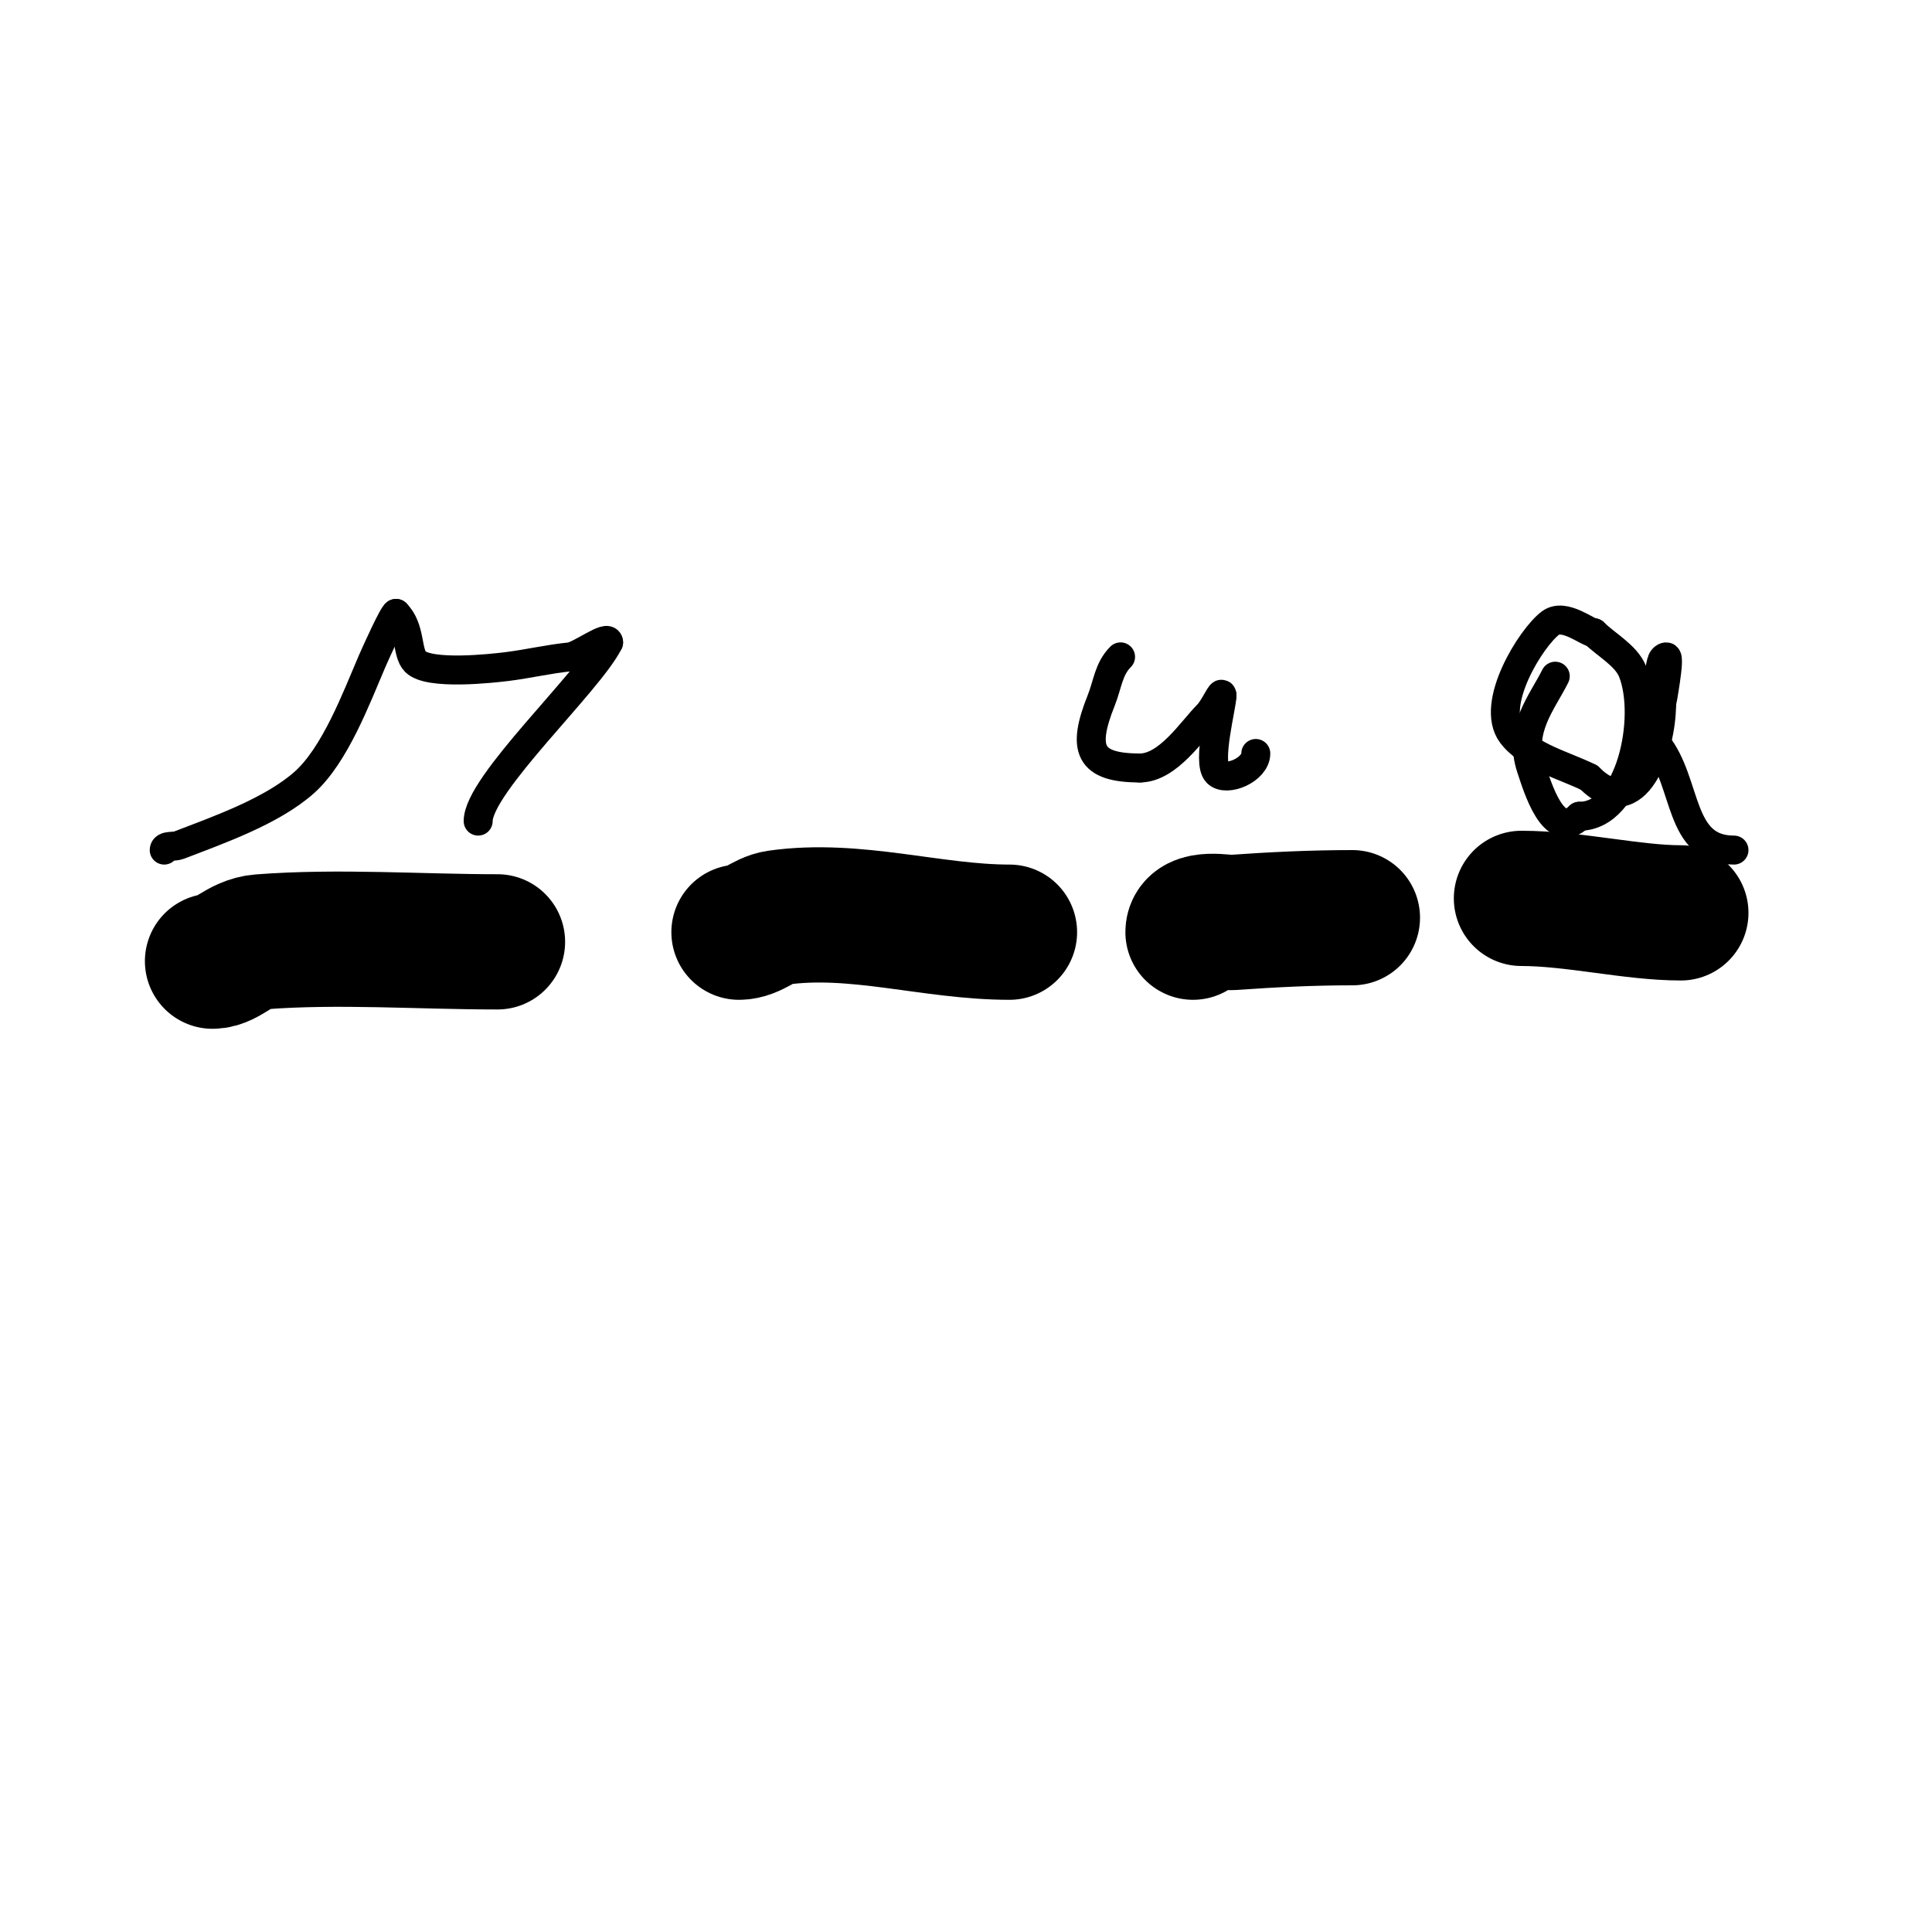
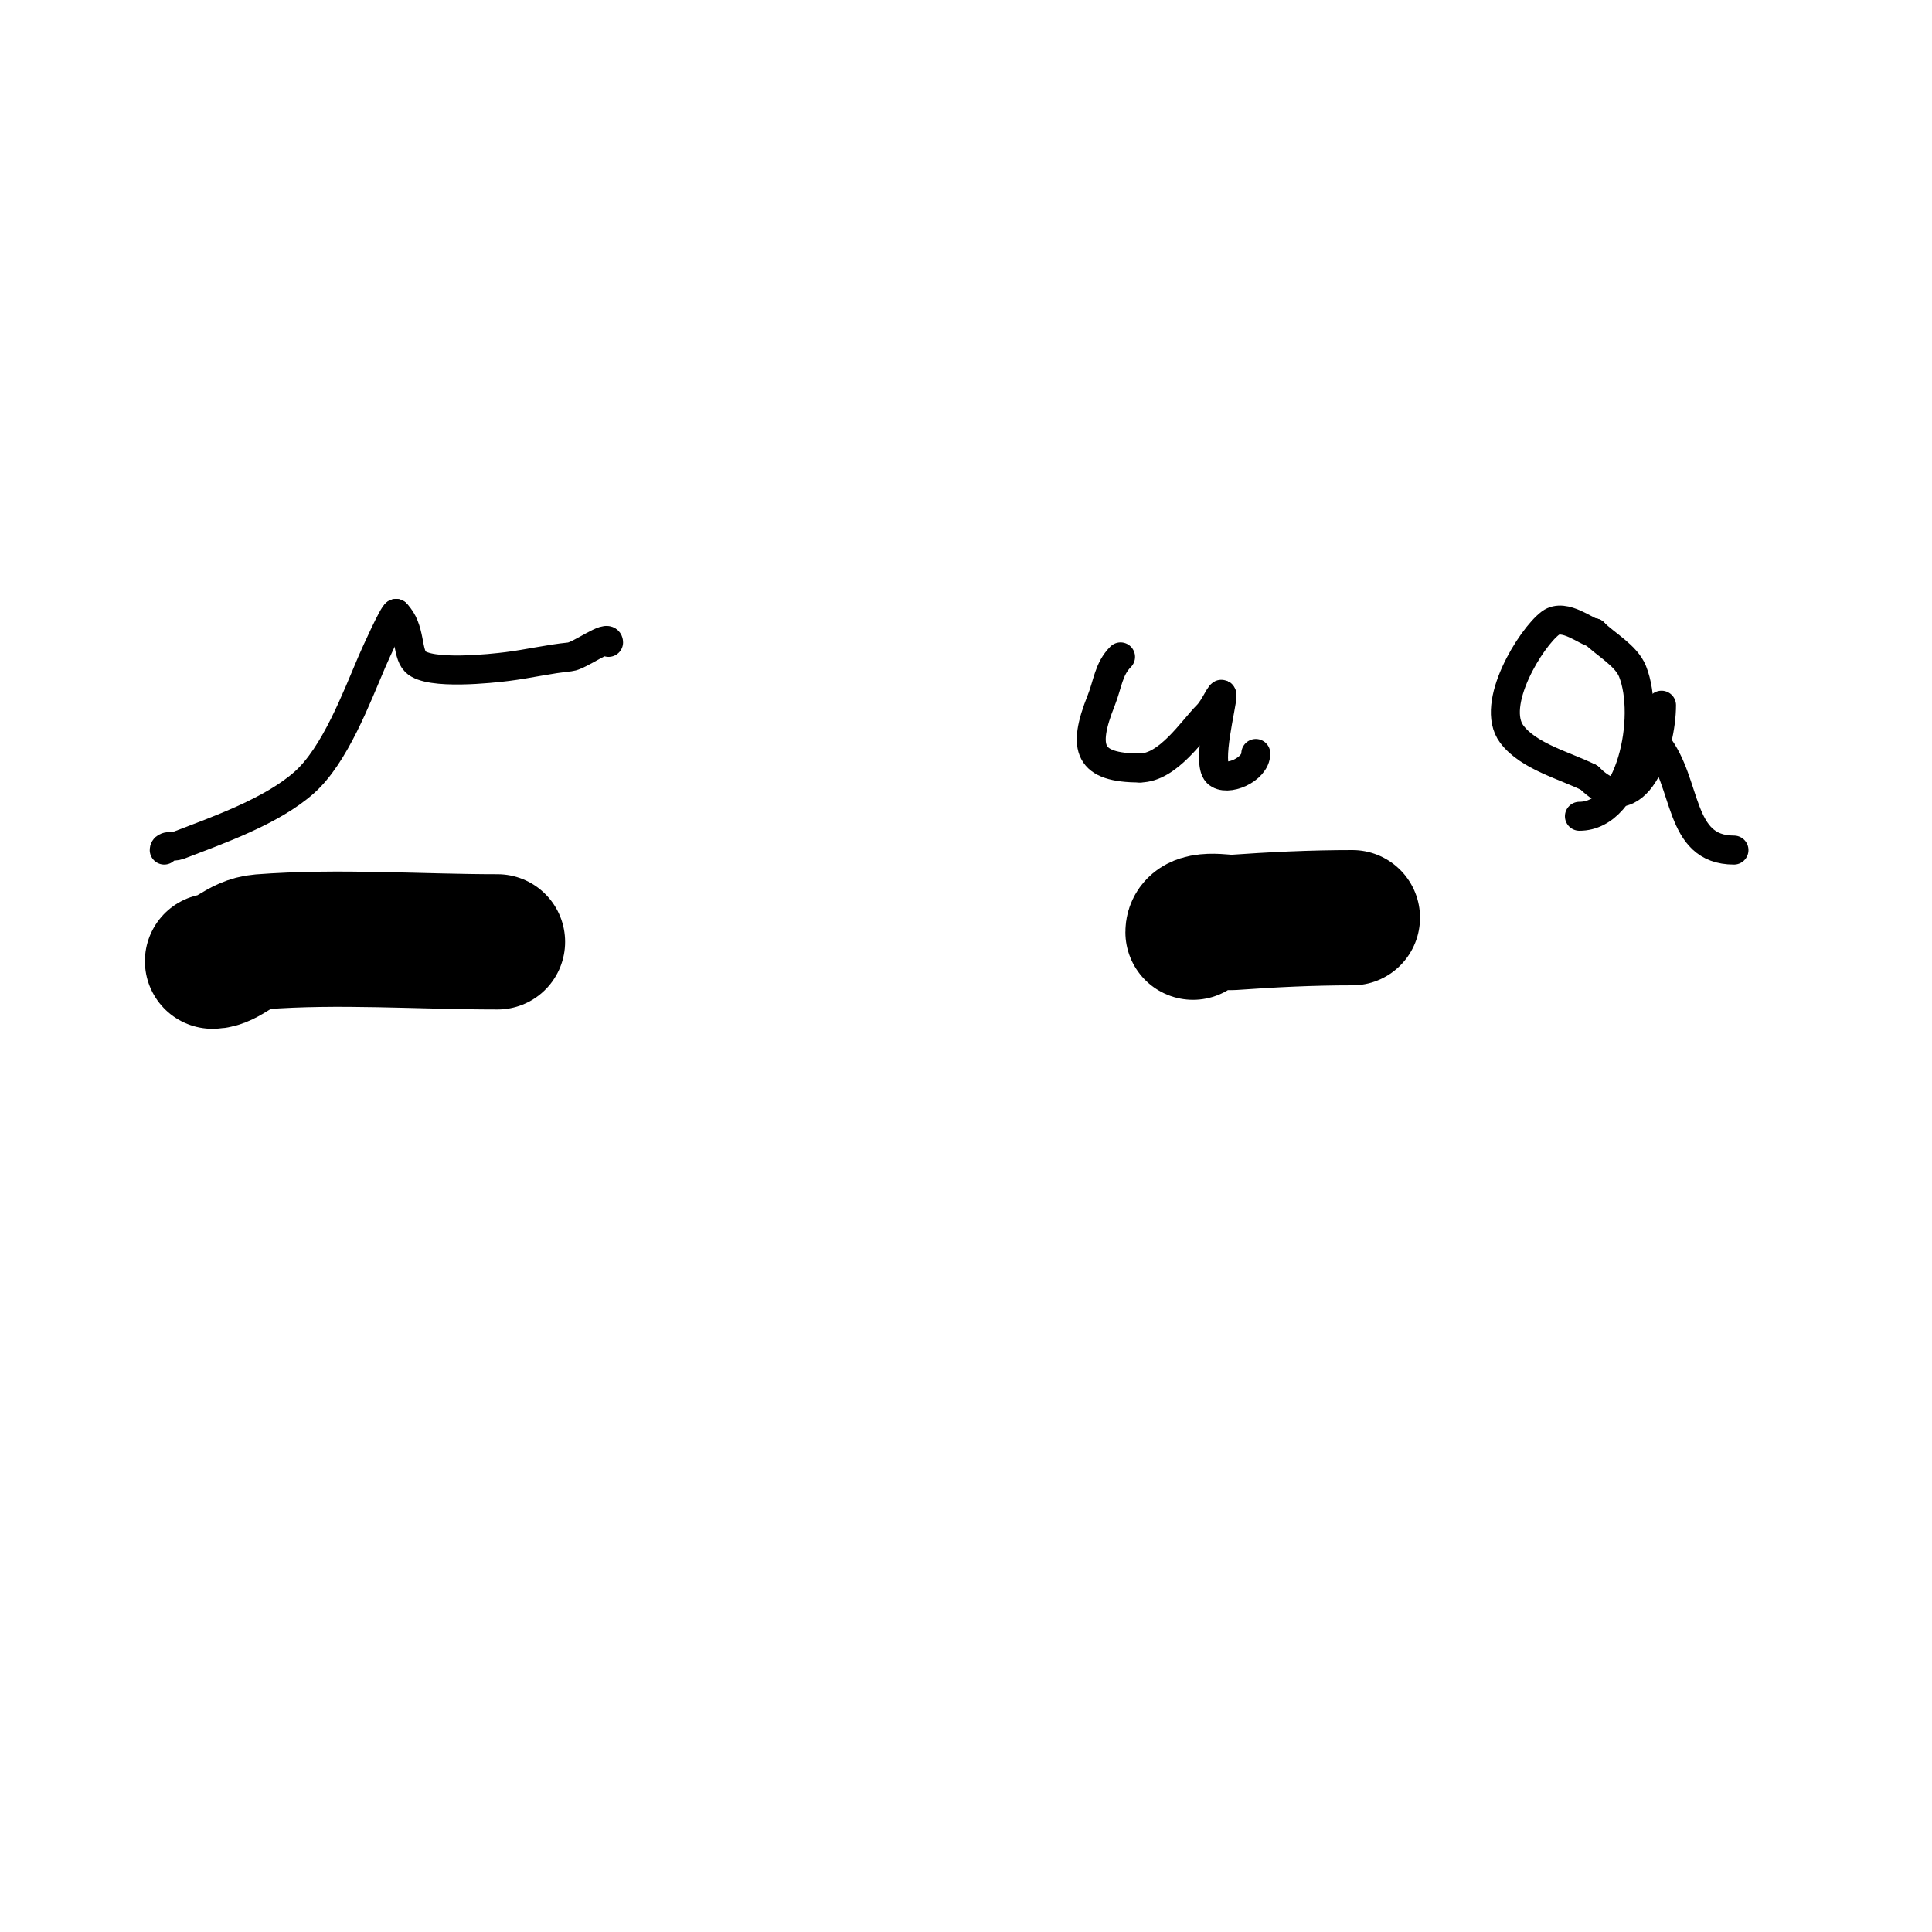
<svg xmlns="http://www.w3.org/2000/svg" viewBox="0 0 400 400" version="1.1">
  <g fill="none" stroke="#000000" stroke-width="28" stroke-linecap="round" stroke-linejoin="round">
    <path d="M44,199c3.017,0 5.547,-3.657 10,-4c16.069,-1.236 32.935,0 49,0" />
-     <path d="M153,193c2.848,0 5.181,-2.597 8,-3c16.124,-2.303 31.93,3 48,3" />
    <path d="M247,193c0,-3.37 6.79,-1.914 8,-2c8.383,-0.599 16.581,-1 25,-1" />
-     <path d="M315,186c10.801,0 22.994,3 33,3" />
  </g>
  <g fill="none" stroke="#000000" stroke-width="6" stroke-linecap="round" stroke-linejoin="round">
    <path d="M34,176c0,-1.054 2.016,-0.622 3,-1c8.246,-3.171 19.294,-7.039 26,-13c6.347,-5.642 10.801,-17.535 14,-25c0.744,-1.735 4.484,-10 5,-10" />
    <path d="M82,127c3.126,3.126 2.133,8.133 4,10c2.84,2.84 15.917,1.385 19,1c4.35,-0.544 8.637,-1.564 13,-2c2.023,-0.202 8,-4.788 8,-3" />
-     <path d="M126,133c-4.139,8.279 -27,29.417 -27,37" />
-     <path d="M322,140c-2.779,5.557 -7.651,11.048 -5,19c1.32,3.959 4.675,15.325 10,10" />
    <path d="M327,169c10.669,0 14.779,-20.553 11,-30c-1.319,-3.299 -5.599,-5.599 -8,-8" />
    <path d="M330,131c-1.321,0 -6.121,-4.159 -9,-2c-4.019,3.014 -12.627,16.831 -8,23c3.48,4.639 11.059,6.53 16,9" />
    <path d="M329,161c9.873,9.873 15,-6.565 15,-15" />
-     <path d="M344,146c0,-0.223 1.876,-10 1,-10c-0.471,0 -0.886,0.543 -1,1c-1.288,5.151 -1,11.644 -1,17" />
    <path d="M343,154c6.502,8.127 4.347,22 16,22" />
    <path d="M232,136c-2.504,2.504 -2.67,5.674 -4,9c-4.025,10.064 -2.584,14 8,14" />
    <path d="M236,159c5.845,0 10.849,-7.849 14,-11c1.522,-1.522 3,-5.334 3,-4" />
    <path d="M253,144c0,2.035 -3.157,13.843 -1,16c1.934,1.934 8,-0.636 8,-4" />
  </g>
</svg>